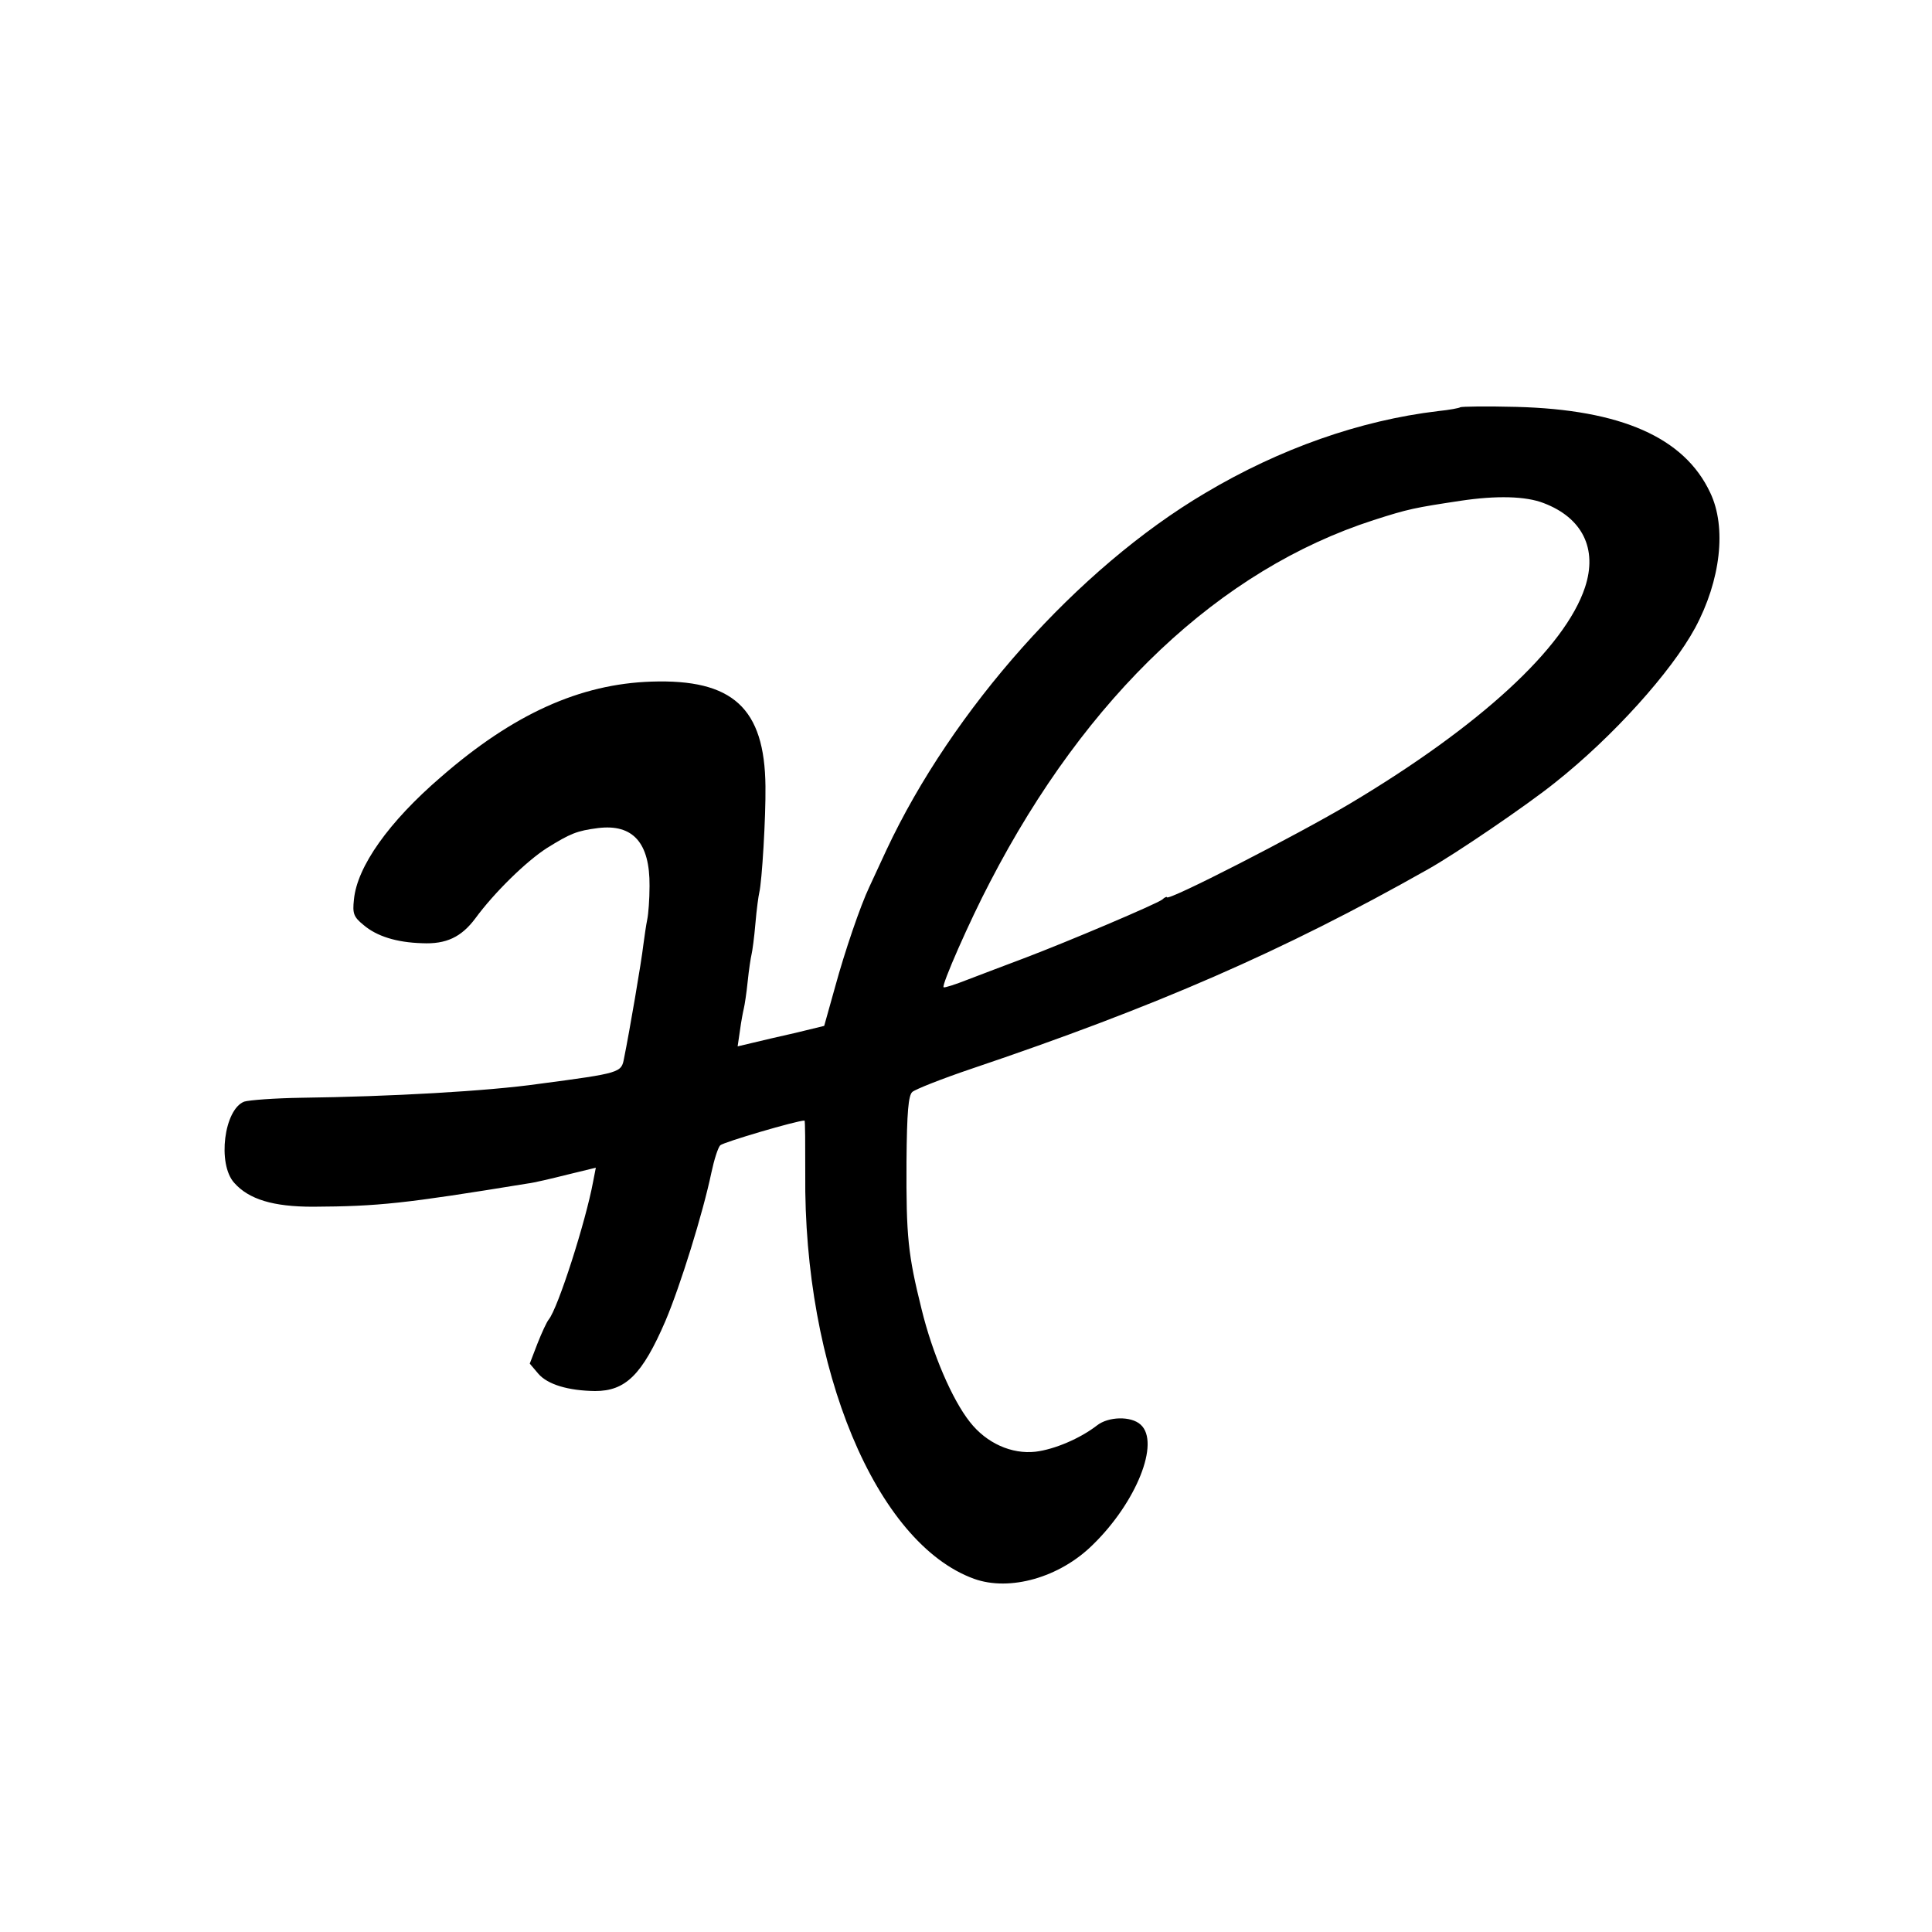
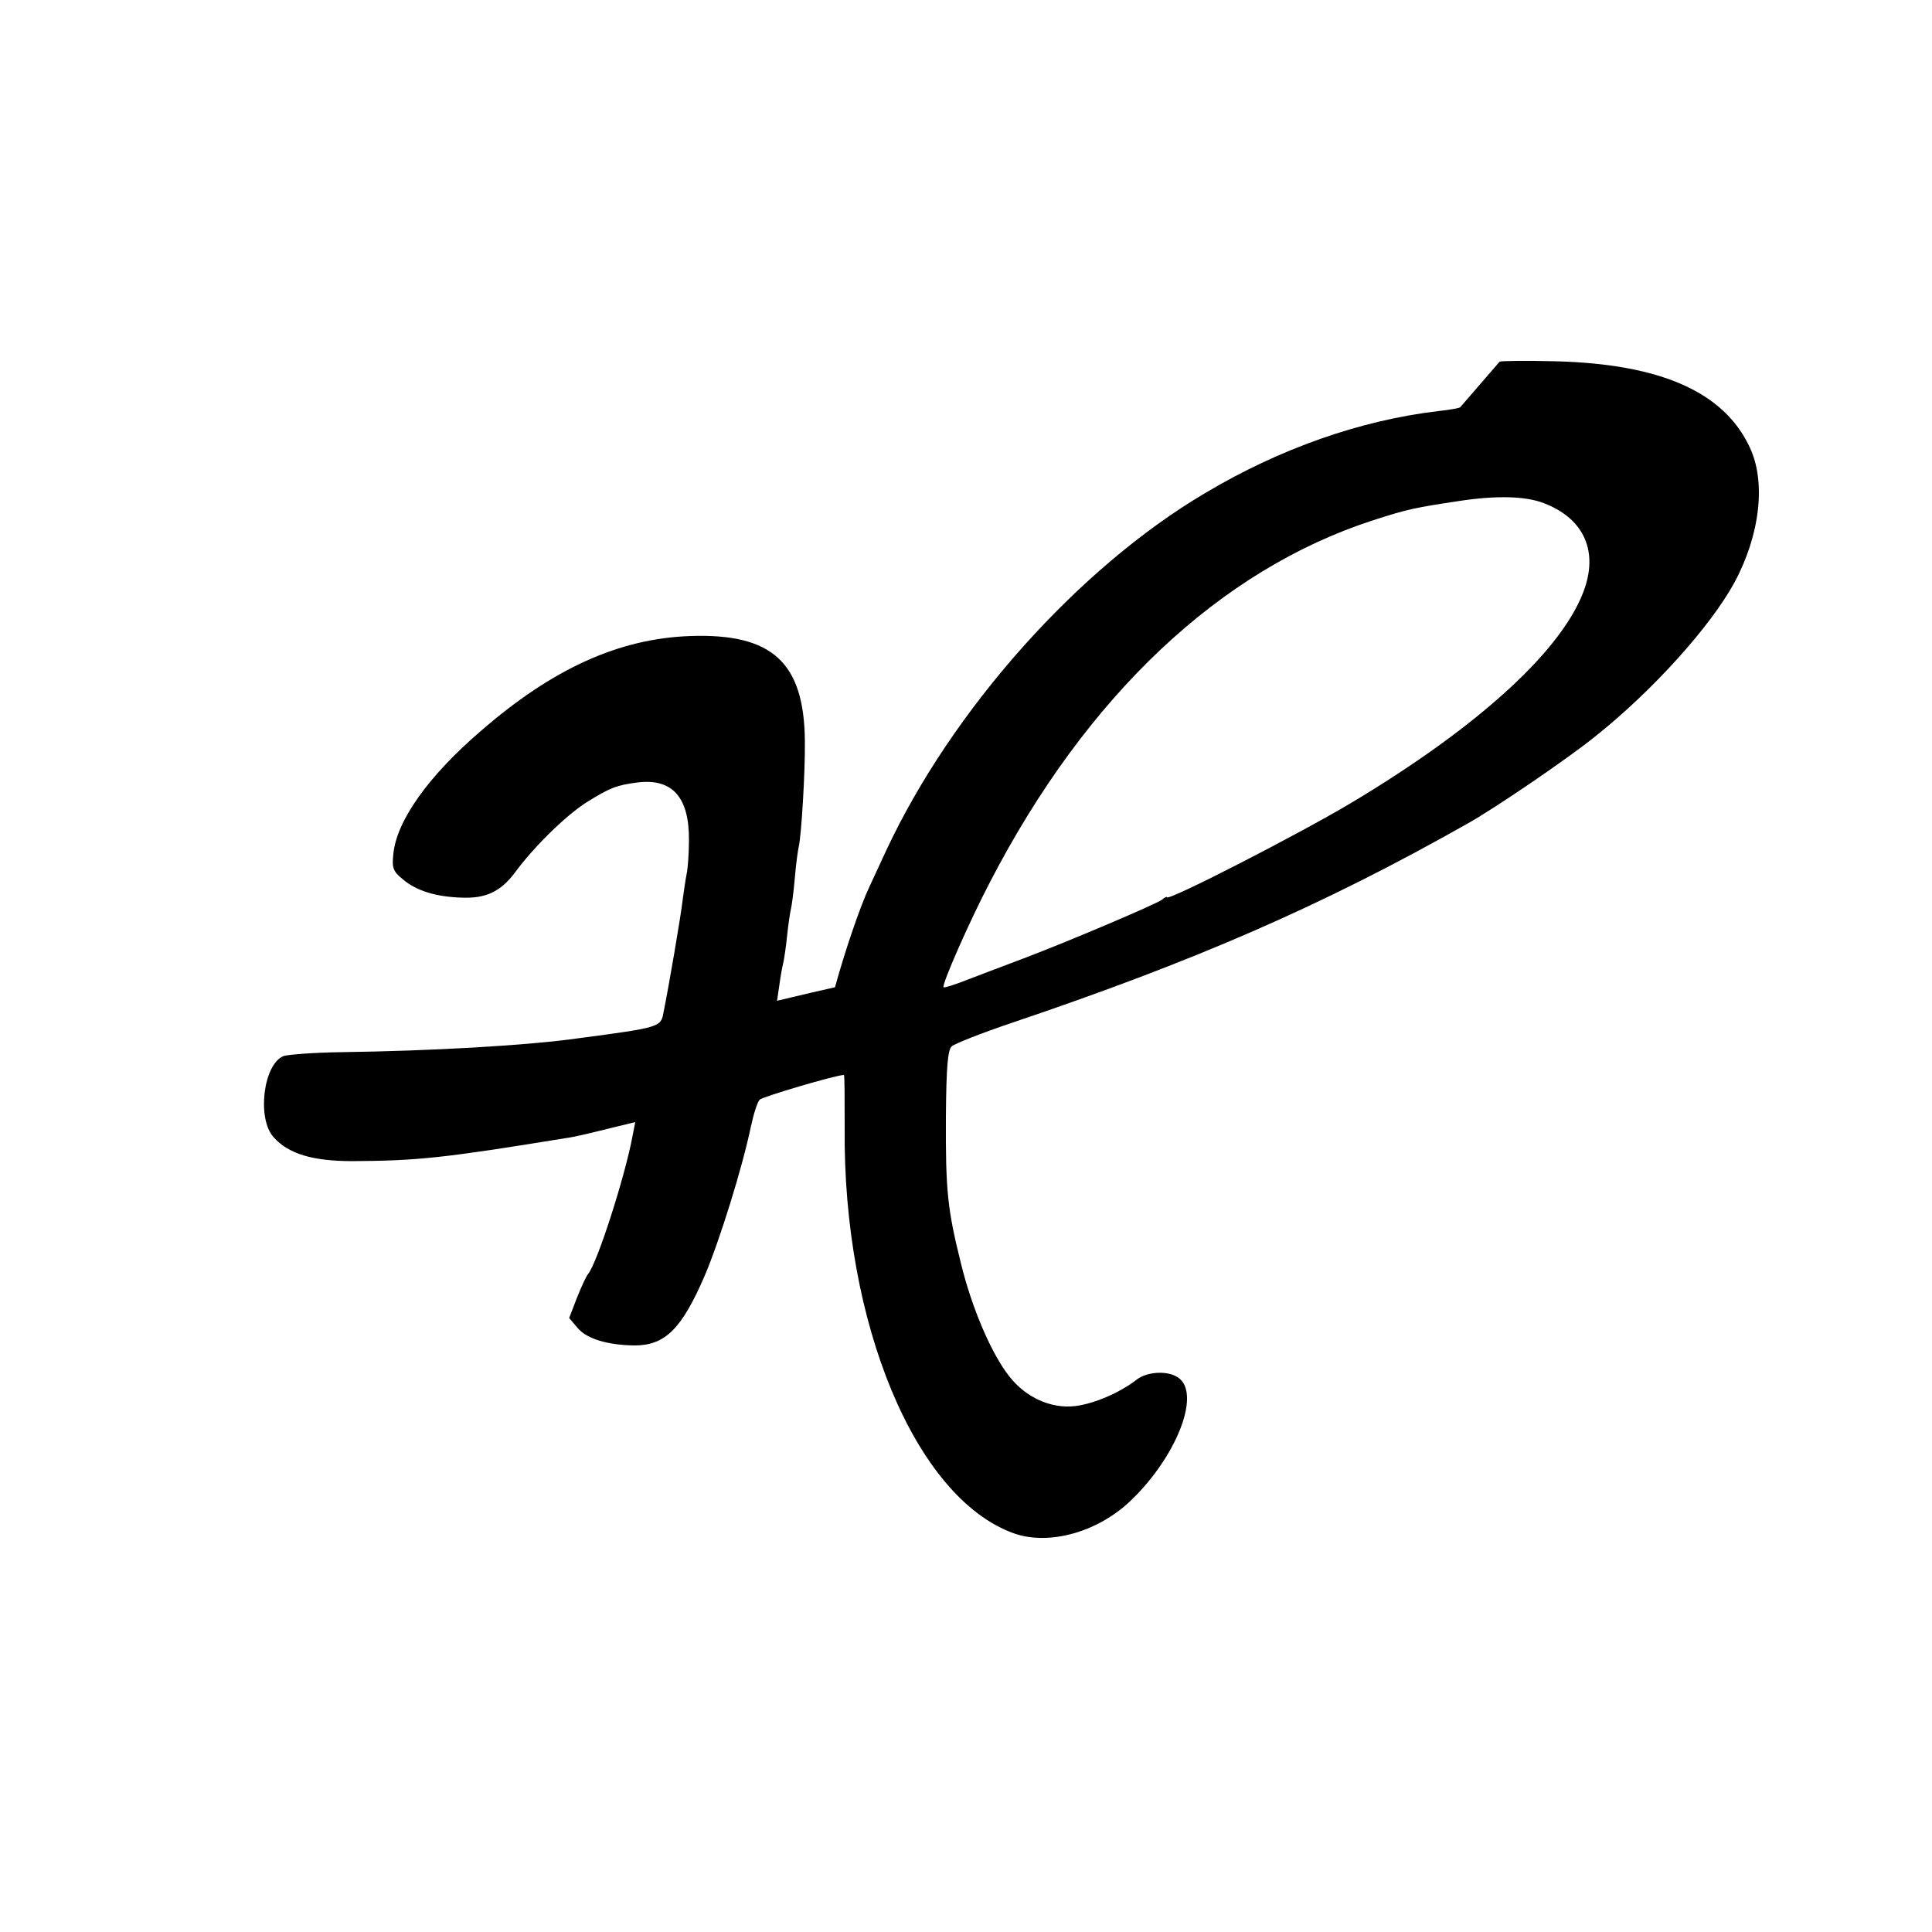
<svg xmlns="http://www.w3.org/2000/svg" version="1.0" width="500pt" height="500pt" viewBox="0 0 500 500" preserveAspectRatio="xMidYMid meet">
  <g transform="translate(0,500) scale(0.1,-0.1)" fill="#000000" stroke="none">
-     <path d="M3779 3946 c-2 -2 -28 -7 -58 -10 -201 -24 -409 -97 -602 -212 -330 -195 -655 -561 -825 -924 -19 -41 -39 -84 -44 -95 -23 -48 -64 -168 -89 -260 l-28 -100 -74 -18 c-41 -9 -91 -21 -112 -26 l-38 -9 6 41 c3 23 8 49 10 57 2 8 7 40 10 70 3 30 8 62 10 70 2 8 7 44 10 80 3 36 8 72 10 80 7 29 17 195 16 275 -2 203 -85 278 -295 271 -185 -6 -358 -84 -545 -247 -135 -116 -217 -232 -225 -317 -4 -36 -1 -45 25 -66 34 -29 85 -45 151 -47 63 -3 102 16 138 64 49 67 132 148 185 182 61 38 78 45 133 52 90 11 134 -38 133 -150 0 -34 -3 -73 -6 -87 -3 -14 -7 -43 -10 -65 -5 -44 -36 -225 -50 -294 -7 -37 -8 -38 -220 -66 -133 -19 -386 -33 -615 -36 -69 -1 -135 -6 -148 -10 -52 -20 -70 -161 -26 -210 38 -43 101 -62 204 -62 170 1 236 8 555 60 17 2 63 13 103 23 l74 18 -7 -36 c-19 -103 -91 -328 -115 -357 -5 -6 -18 -34 -29 -62 l-20 -52 22 -26 c24 -28 77 -44 147 -45 79 0 122 42 182 181 39 92 97 279 119 384 7 33 17 65 23 71 8 8 198 64 218 64 2 0 2 -62 2 -137 -5 -505 183 -957 437 -1049 92 -33 221 3 307 88 113 110 175 265 124 311 -25 23 -84 21 -113 -2 -44 -34 -110 -62 -159 -68 -62 -7 -127 22 -170 77 -46 58 -97 177 -125 292 -35 141 -40 187 -39 381 1 130 5 172 15 181 8 7 76 34 153 60 477 161 806 304 1181 516 70 39 258 167 330 225 150 119 300 286 362 400 66 123 82 260 39 350 -67 143 -231 215 -502 222 -77 2 -142 1 -145 -1z m216 -248 c100 -38 140 -118 107 -218 -52 -157 -272 -359 -607 -559 -138 -82 -475 -255 -475 -243 0 2 -6 0 -12 -6 -16 -12 -242 -108 -358 -152 -47 -18 -112 -42 -145 -55 -33 -13 -61 -22 -63 -20 -6 5 68 173 120 272 250 483 596 809 993 937 90 29 106 32 225 50 93 14 169 12 215 -6z" />
+     <path d="M3779 3946 c-2 -2 -28 -7 -58 -10 -201 -24 -409 -97 -602 -212 -330 -195 -655 -561 -825 -924 -19 -41 -39 -84 -44 -95 -23 -48 -64 -168 -89 -260 c-41 -9 -91 -21 -112 -26 l-38 -9 6 41 c3 23 8 49 10 57 2 8 7 40 10 70 3 30 8 62 10 70 2 8 7 44 10 80 3 36 8 72 10 80 7 29 17 195 16 275 -2 203 -85 278 -295 271 -185 -6 -358 -84 -545 -247 -135 -116 -217 -232 -225 -317 -4 -36 -1 -45 25 -66 34 -29 85 -45 151 -47 63 -3 102 16 138 64 49 67 132 148 185 182 61 38 78 45 133 52 90 11 134 -38 133 -150 0 -34 -3 -73 -6 -87 -3 -14 -7 -43 -10 -65 -5 -44 -36 -225 -50 -294 -7 -37 -8 -38 -220 -66 -133 -19 -386 -33 -615 -36 -69 -1 -135 -6 -148 -10 -52 -20 -70 -161 -26 -210 38 -43 101 -62 204 -62 170 1 236 8 555 60 17 2 63 13 103 23 l74 18 -7 -36 c-19 -103 -91 -328 -115 -357 -5 -6 -18 -34 -29 -62 l-20 -52 22 -26 c24 -28 77 -44 147 -45 79 0 122 42 182 181 39 92 97 279 119 384 7 33 17 65 23 71 8 8 198 64 218 64 2 0 2 -62 2 -137 -5 -505 183 -957 437 -1049 92 -33 221 3 307 88 113 110 175 265 124 311 -25 23 -84 21 -113 -2 -44 -34 -110 -62 -159 -68 -62 -7 -127 22 -170 77 -46 58 -97 177 -125 292 -35 141 -40 187 -39 381 1 130 5 172 15 181 8 7 76 34 153 60 477 161 806 304 1181 516 70 39 258 167 330 225 150 119 300 286 362 400 66 123 82 260 39 350 -67 143 -231 215 -502 222 -77 2 -142 1 -145 -1z m216 -248 c100 -38 140 -118 107 -218 -52 -157 -272 -359 -607 -559 -138 -82 -475 -255 -475 -243 0 2 -6 0 -12 -6 -16 -12 -242 -108 -358 -152 -47 -18 -112 -42 -145 -55 -33 -13 -61 -22 -63 -20 -6 5 68 173 120 272 250 483 596 809 993 937 90 29 106 32 225 50 93 14 169 12 215 -6z" />
  </g>
</svg>